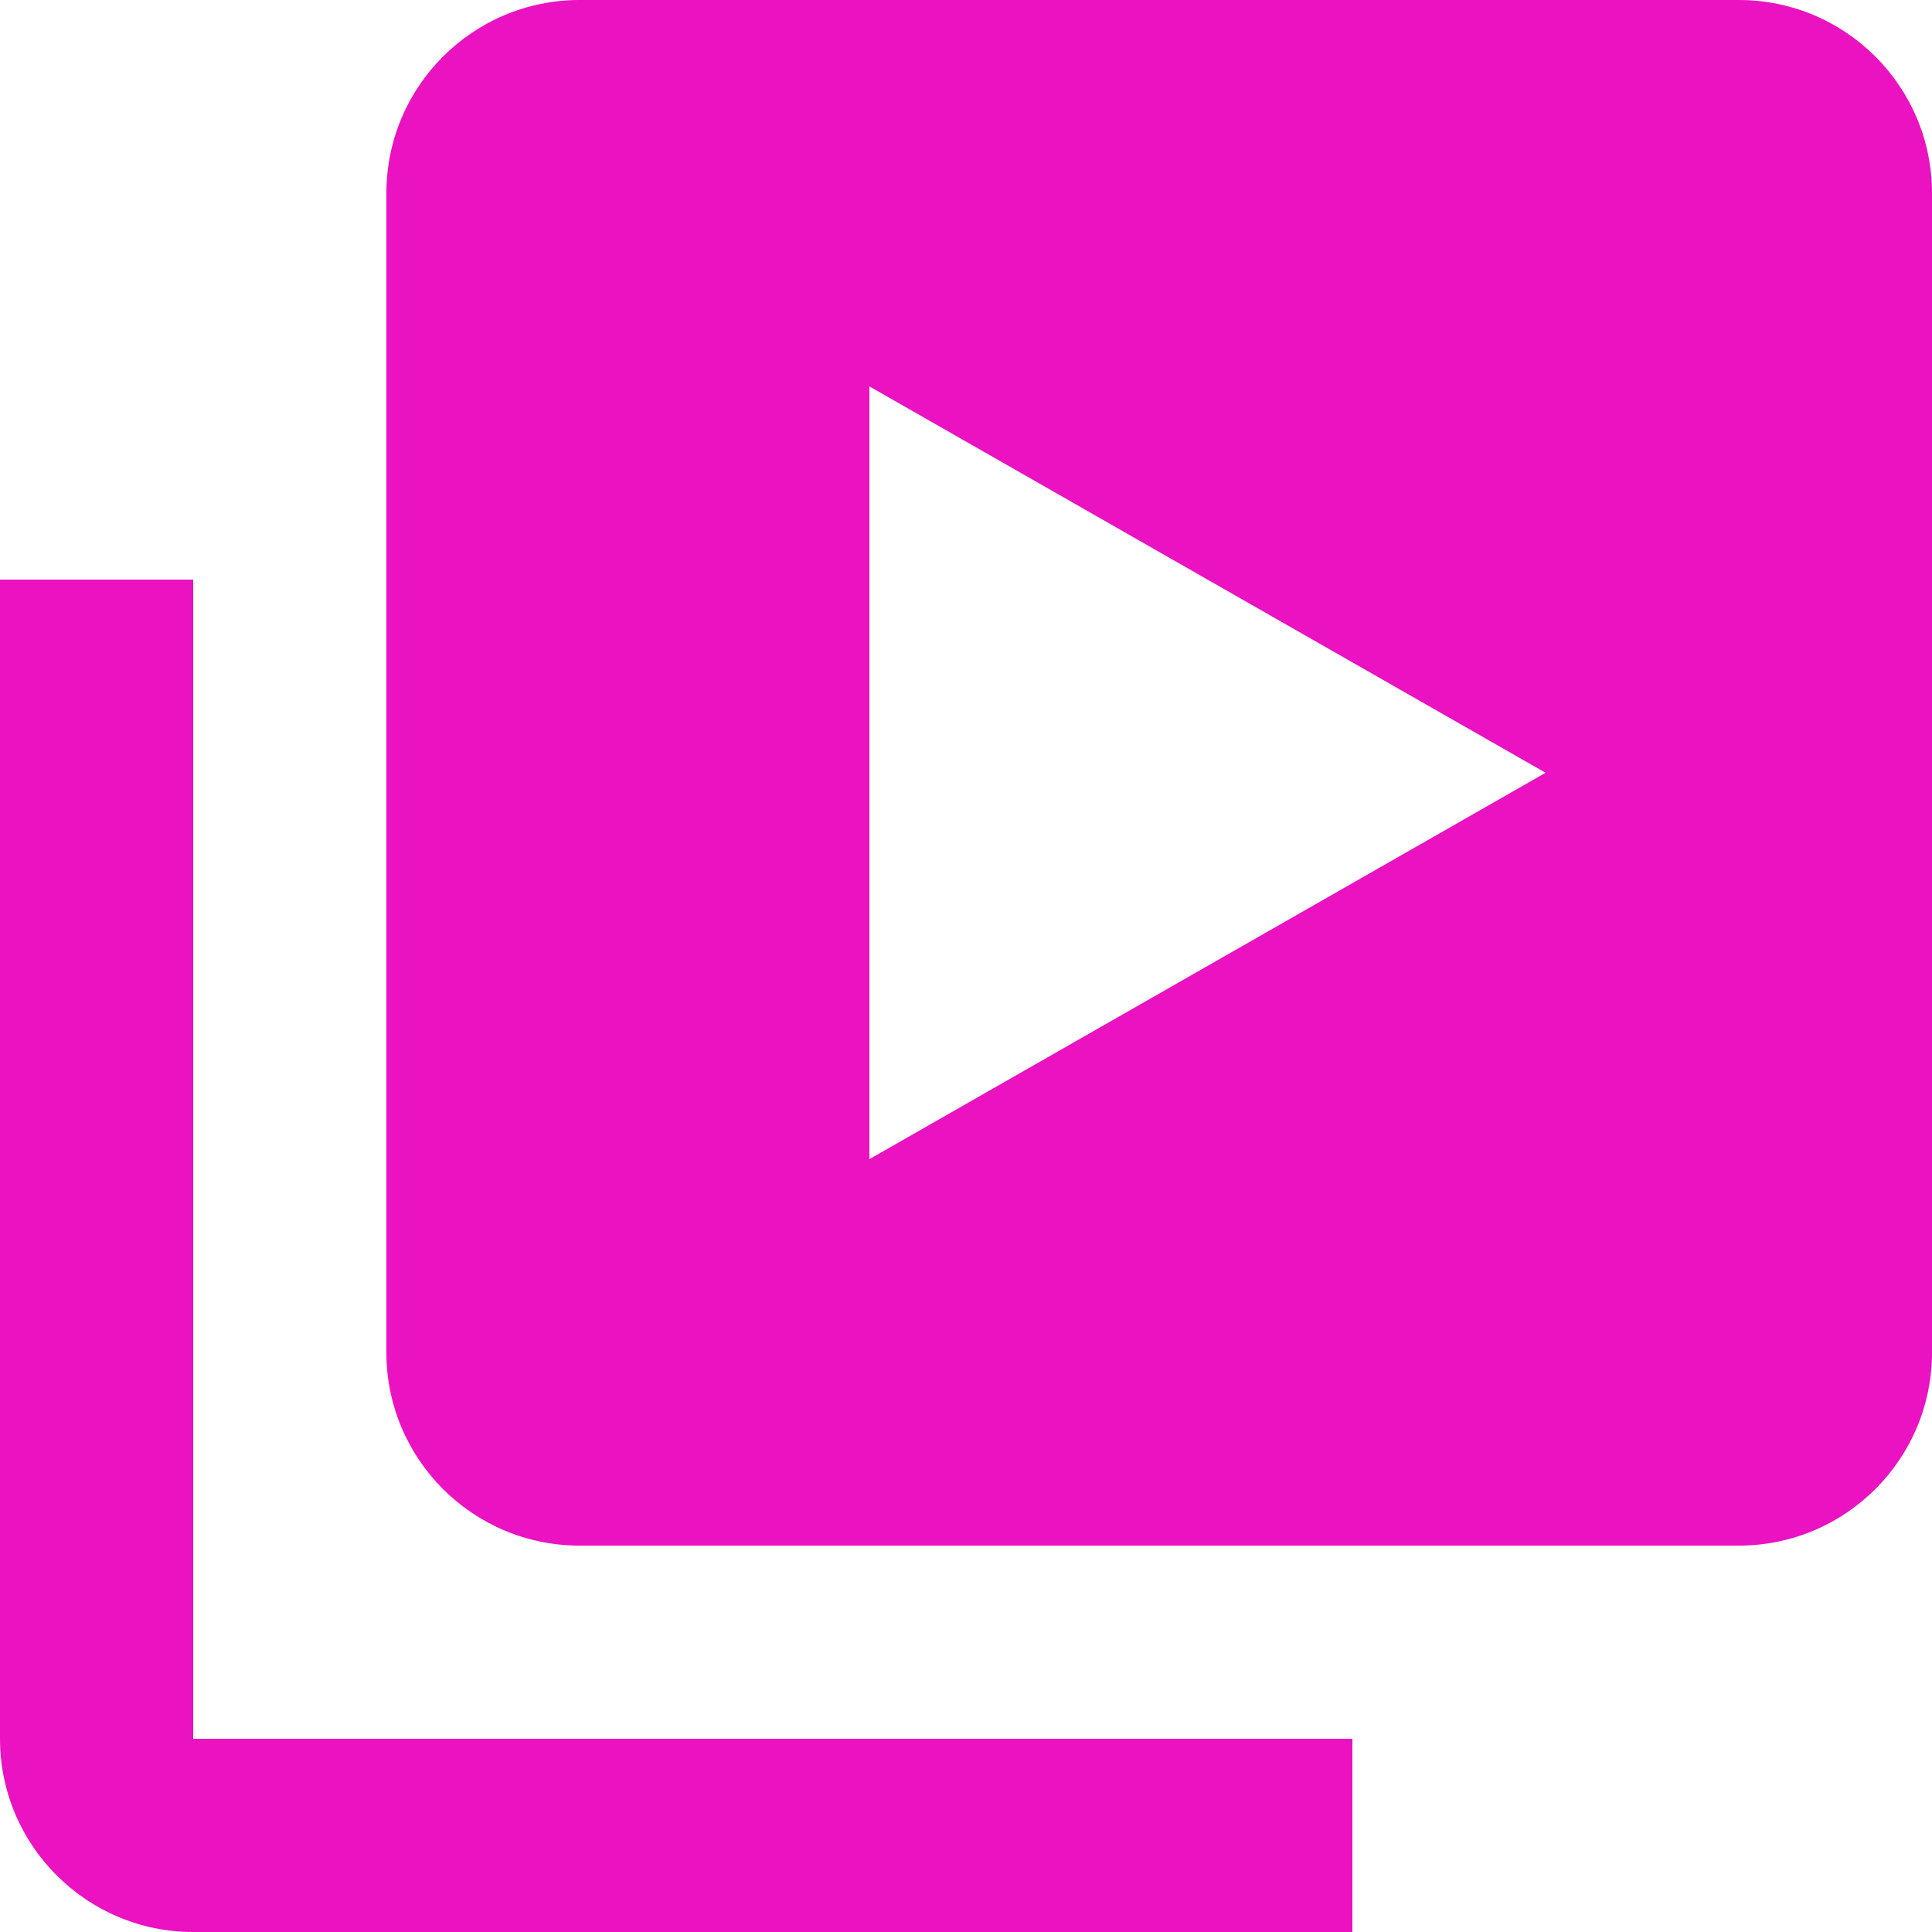
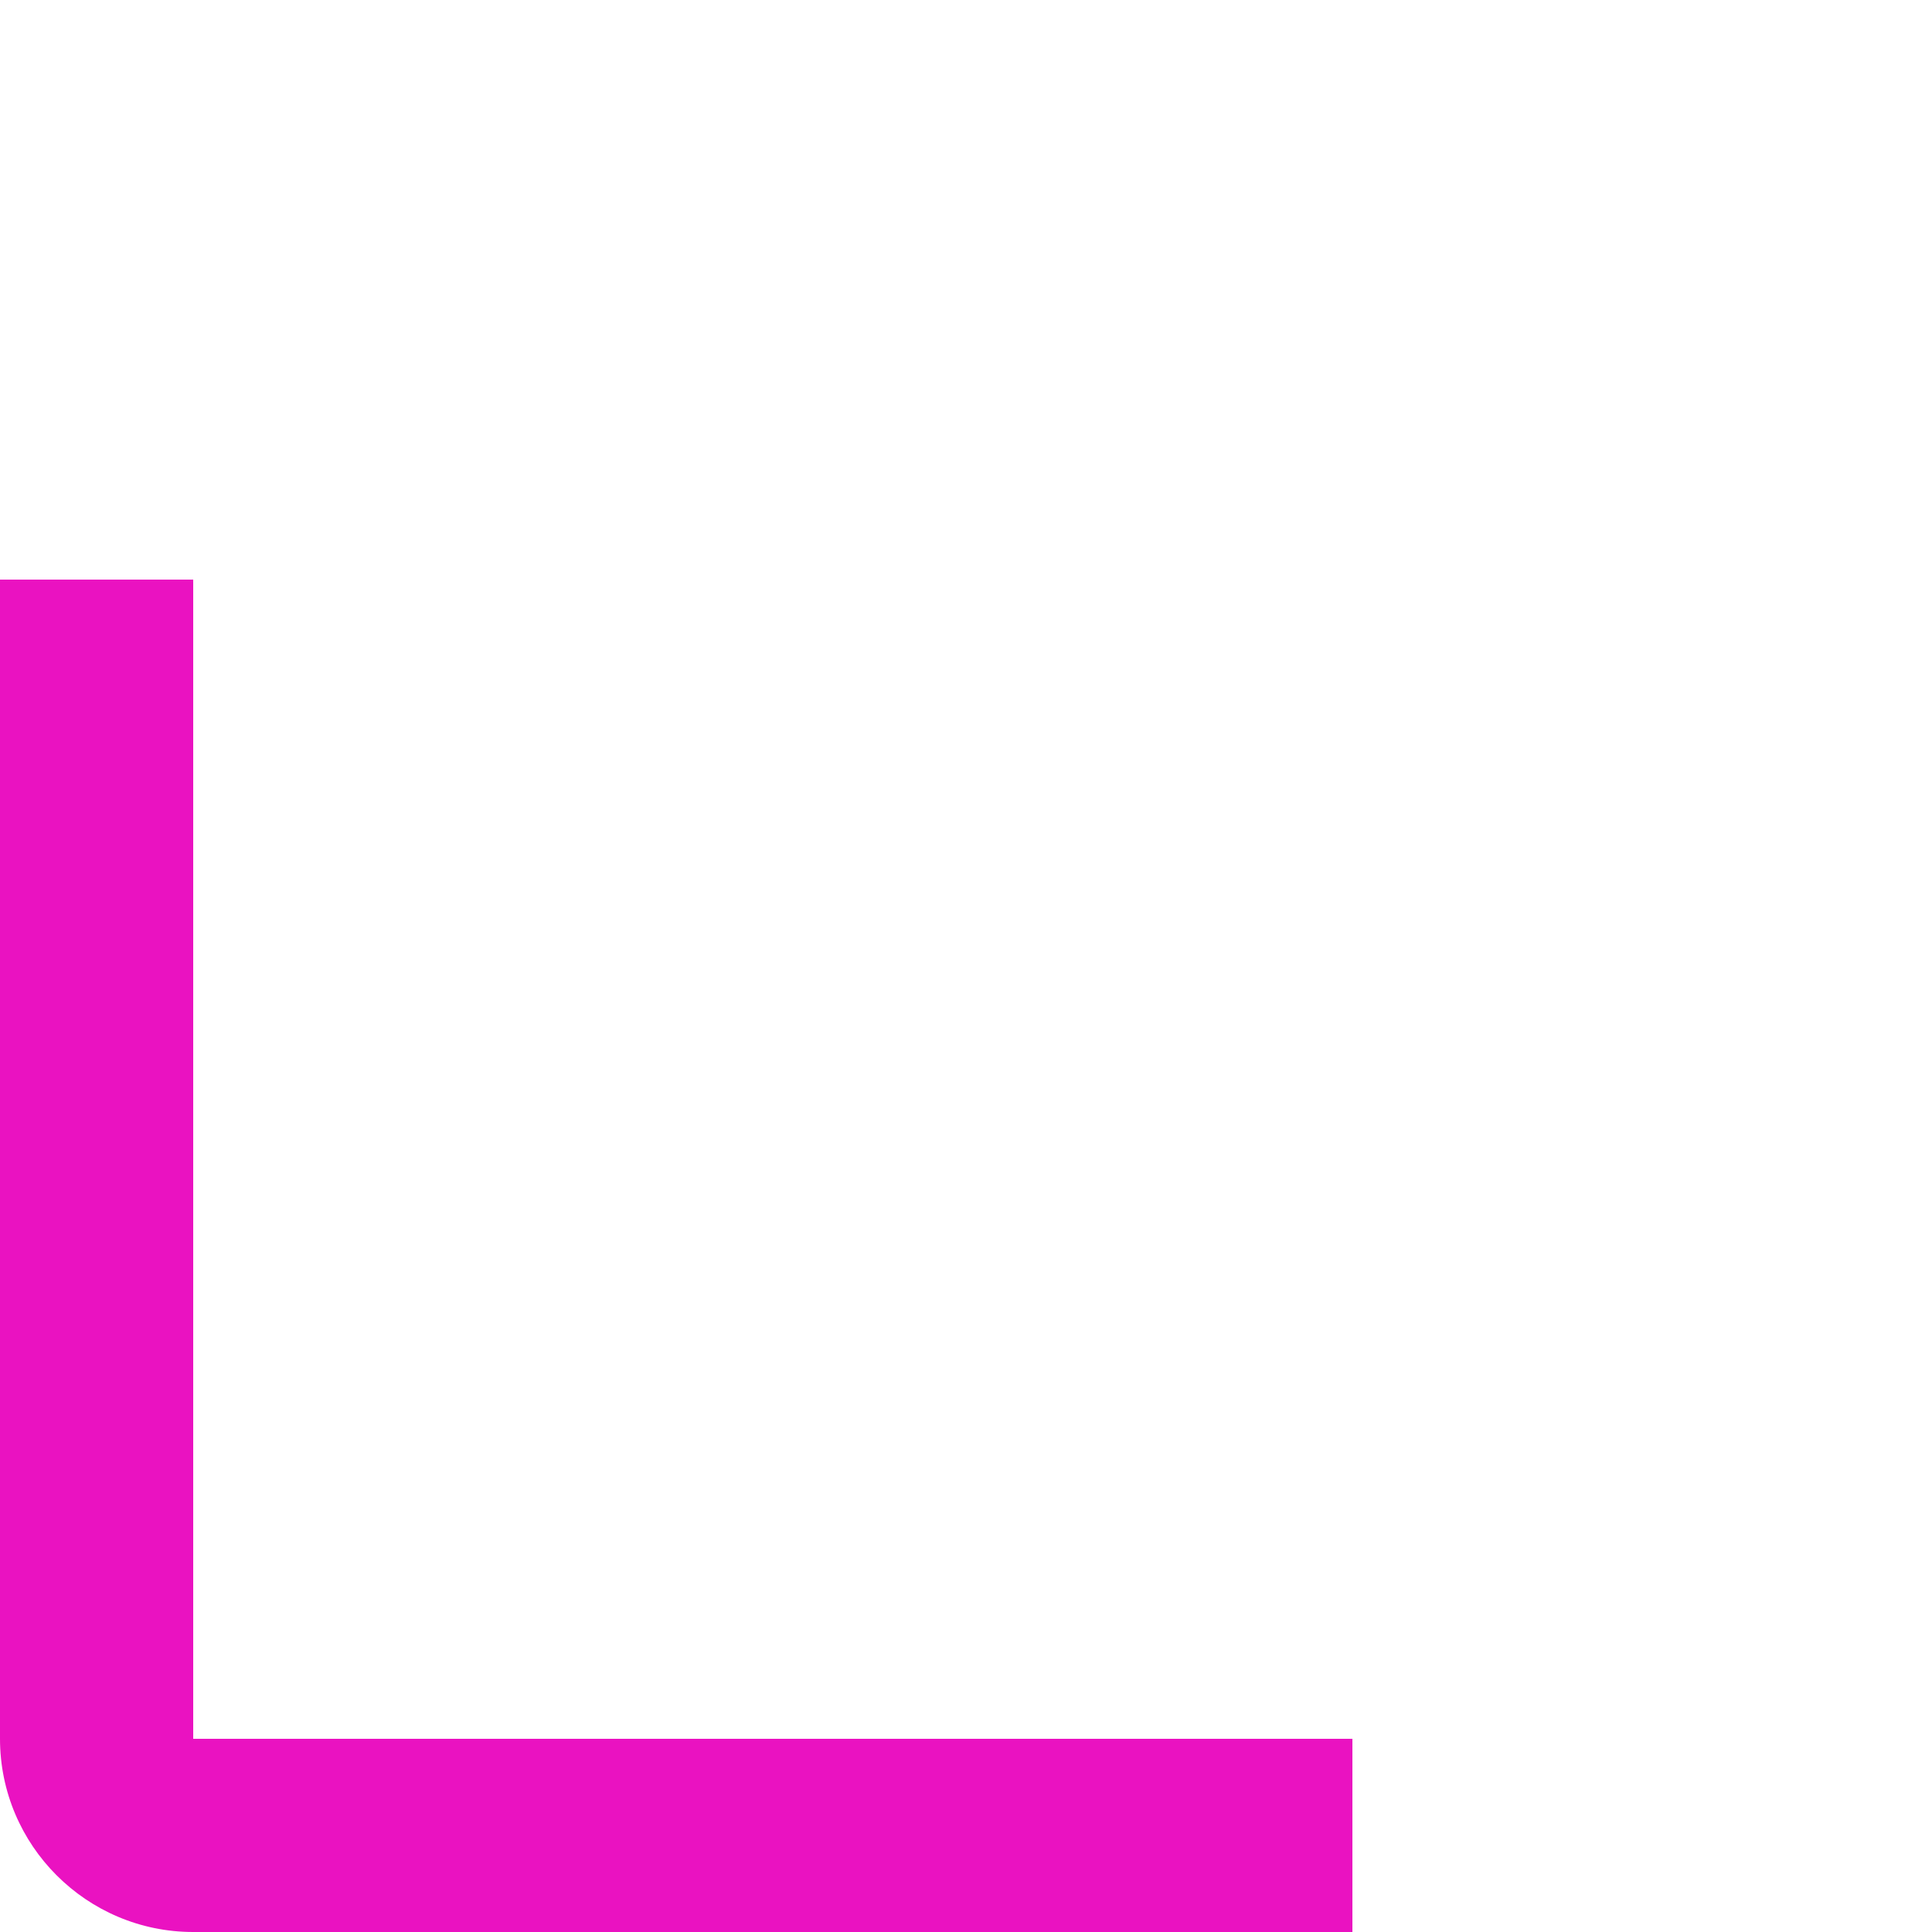
<svg xmlns="http://www.w3.org/2000/svg" id="Layer_2" data-name="Layer 2" viewBox="0 0 666.67 666.67">
  <defs>
    <style>
      .cls-1 {
        fill: none;
      }

      .cls-2 {
        fill: #ea12c1;
      }
    </style>
  </defs>
  <g id="Layer_1-2" data-name="Layer 1">
    <path class="cls-1" d="M300,400l233.33-133.33-233.33-133.33v266.67Z" />
    <path class="cls-2" d="M66.67,200H0v400c0,36.77,29.9,66.67,66.67,66.67h400v-66.67H66.67V200Z" />
-     <path class="cls-2" d="M600,0H200c-36.82,0-66.67,29.85-66.67,66.67v400c0,36.82,29.85,66.67,66.67,66.67h400c36.82,0,66.67-29.85,66.67-66.67V66.67c0-36.82-29.85-66.67-66.67-66.67ZM300,400V133.33l233.33,133.33-233.33,133.33Z" />
  </g>
</svg>